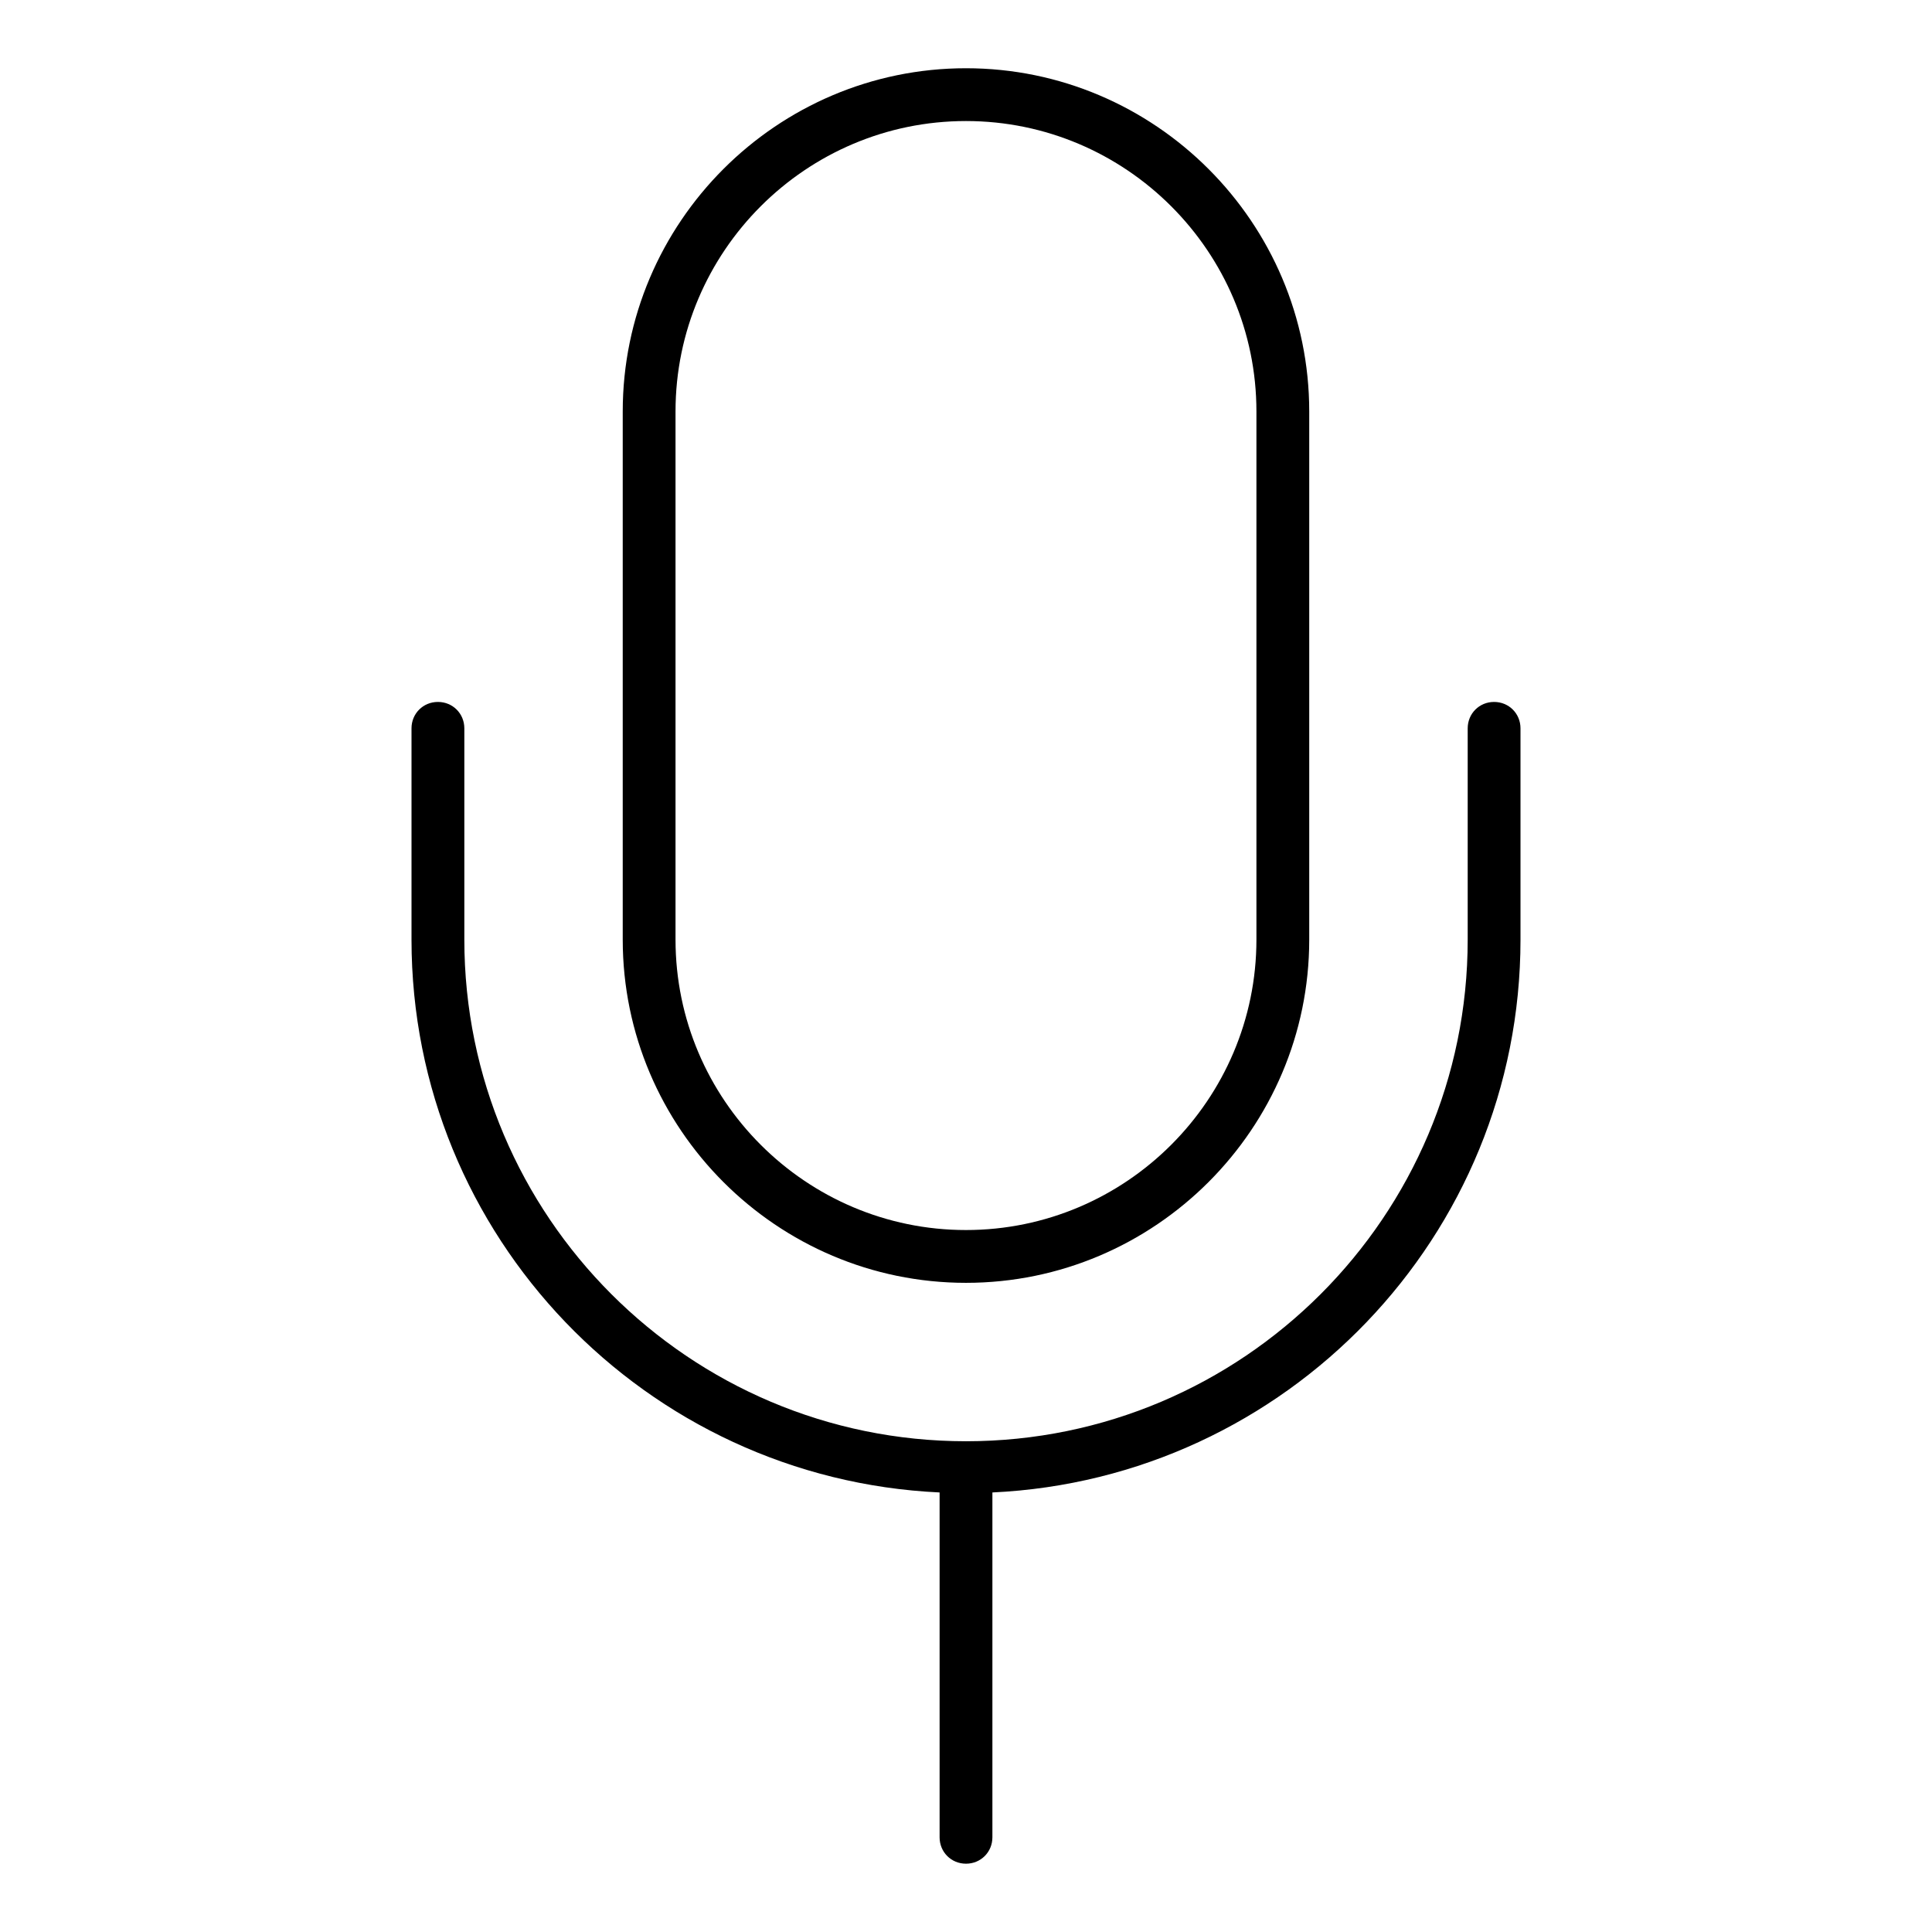
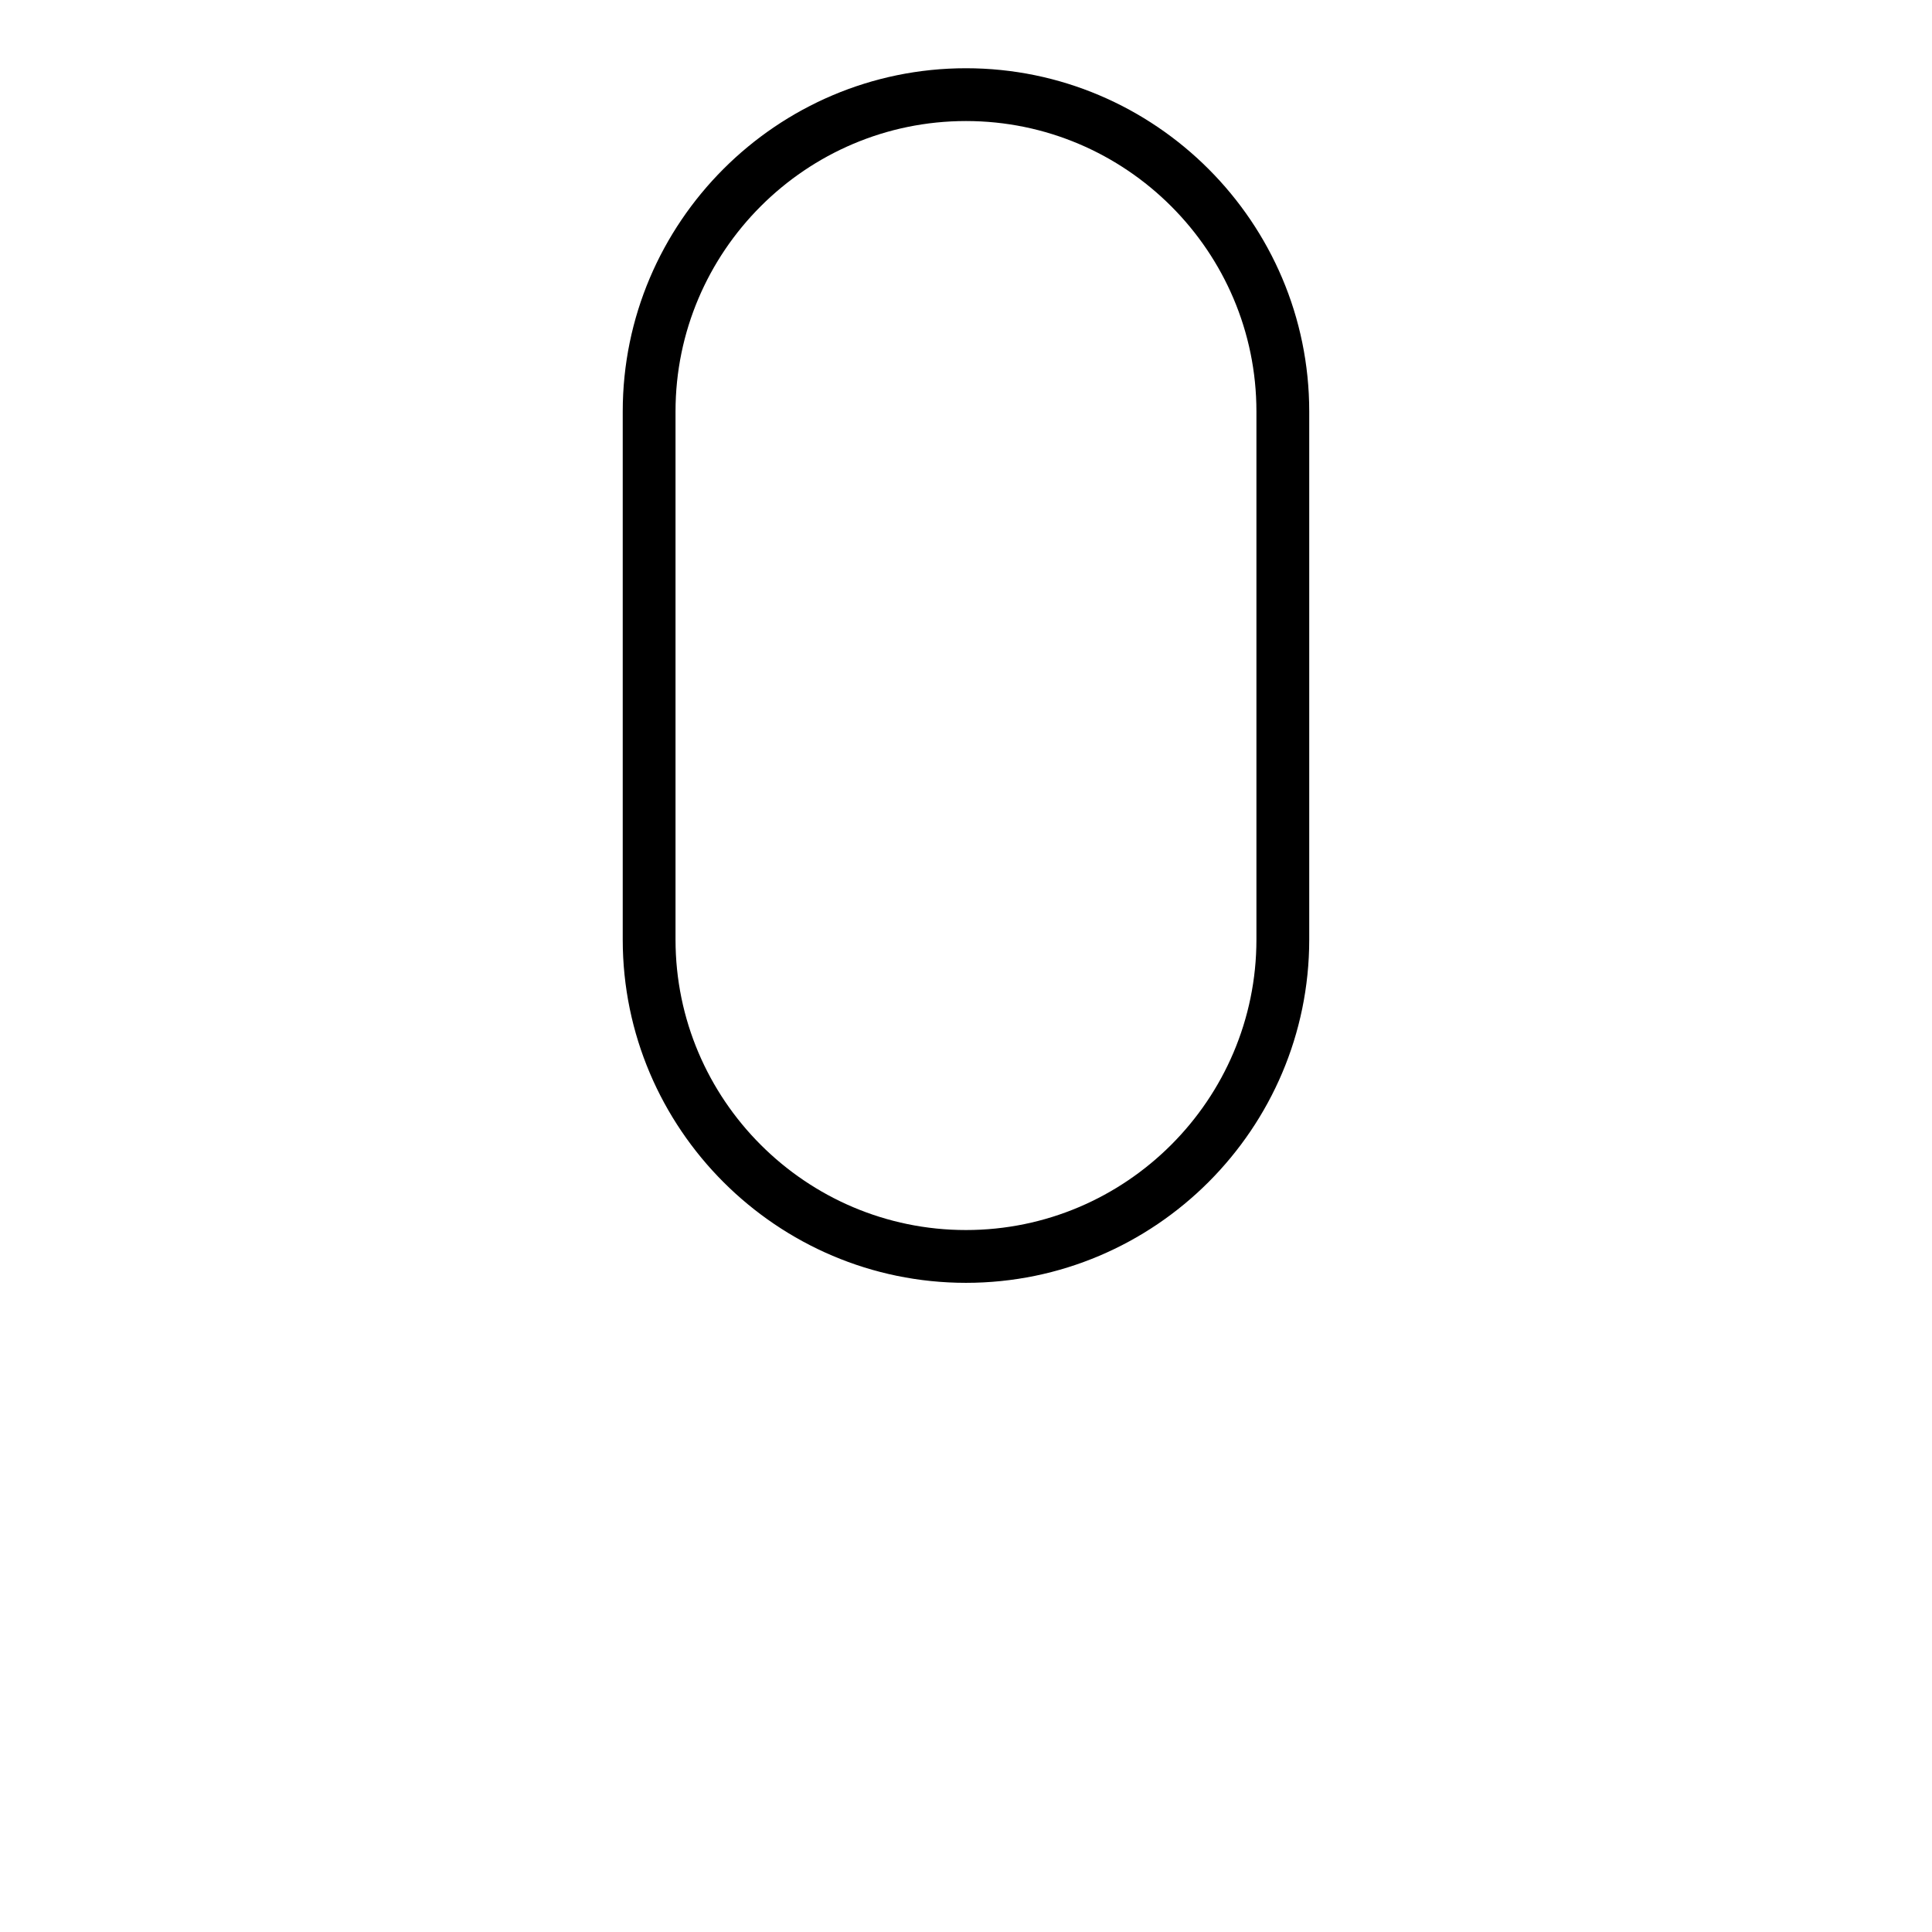
<svg xmlns="http://www.w3.org/2000/svg" fill="#000000" width="800px" height="800px" version="1.1" viewBox="144 144 512 512">
  <g>
    <path d="m490.96 393v-139.95c0-50.102-40.867-90.965-90.965-90.965-50.102 0-90.965 40.863-90.965 90.965v139.95c0 50.102 40.863 90.965 90.965 90.965 50.098 0 90.965-40.863 90.965-90.965zm-167.94 0v-139.95c0-42.406 34.566-76.973 76.973-76.973 42.402 0 76.973 34.566 76.973 76.973v139.95c0 42.402-34.566 76.973-76.973 76.973s-76.973-34.566-76.973-76.973z" />
-     <path d="m260.05 330.02c-3.918 0-6.996 3.078-6.996 6.996v55.98c0 78.648 62.137 142.89 139.95 146.52v91.387c0 3.918 3.078 6.996 6.996 6.996 3.918 0 6.996-3.078 6.996-6.996v-91.387c77.812-3.637 139.95-67.875 139.95-146.52v-55.98c0-3.918-3.078-6.996-6.996-6.996-3.918 0-6.996 3.078-6.996 6.996v55.98c0 73.332-59.617 132.95-132.95 132.95-73.332 0-132.95-59.617-132.95-132.95v-55.98c0-3.914-3.078-6.996-6.996-6.996z" />
  </g>
</svg>